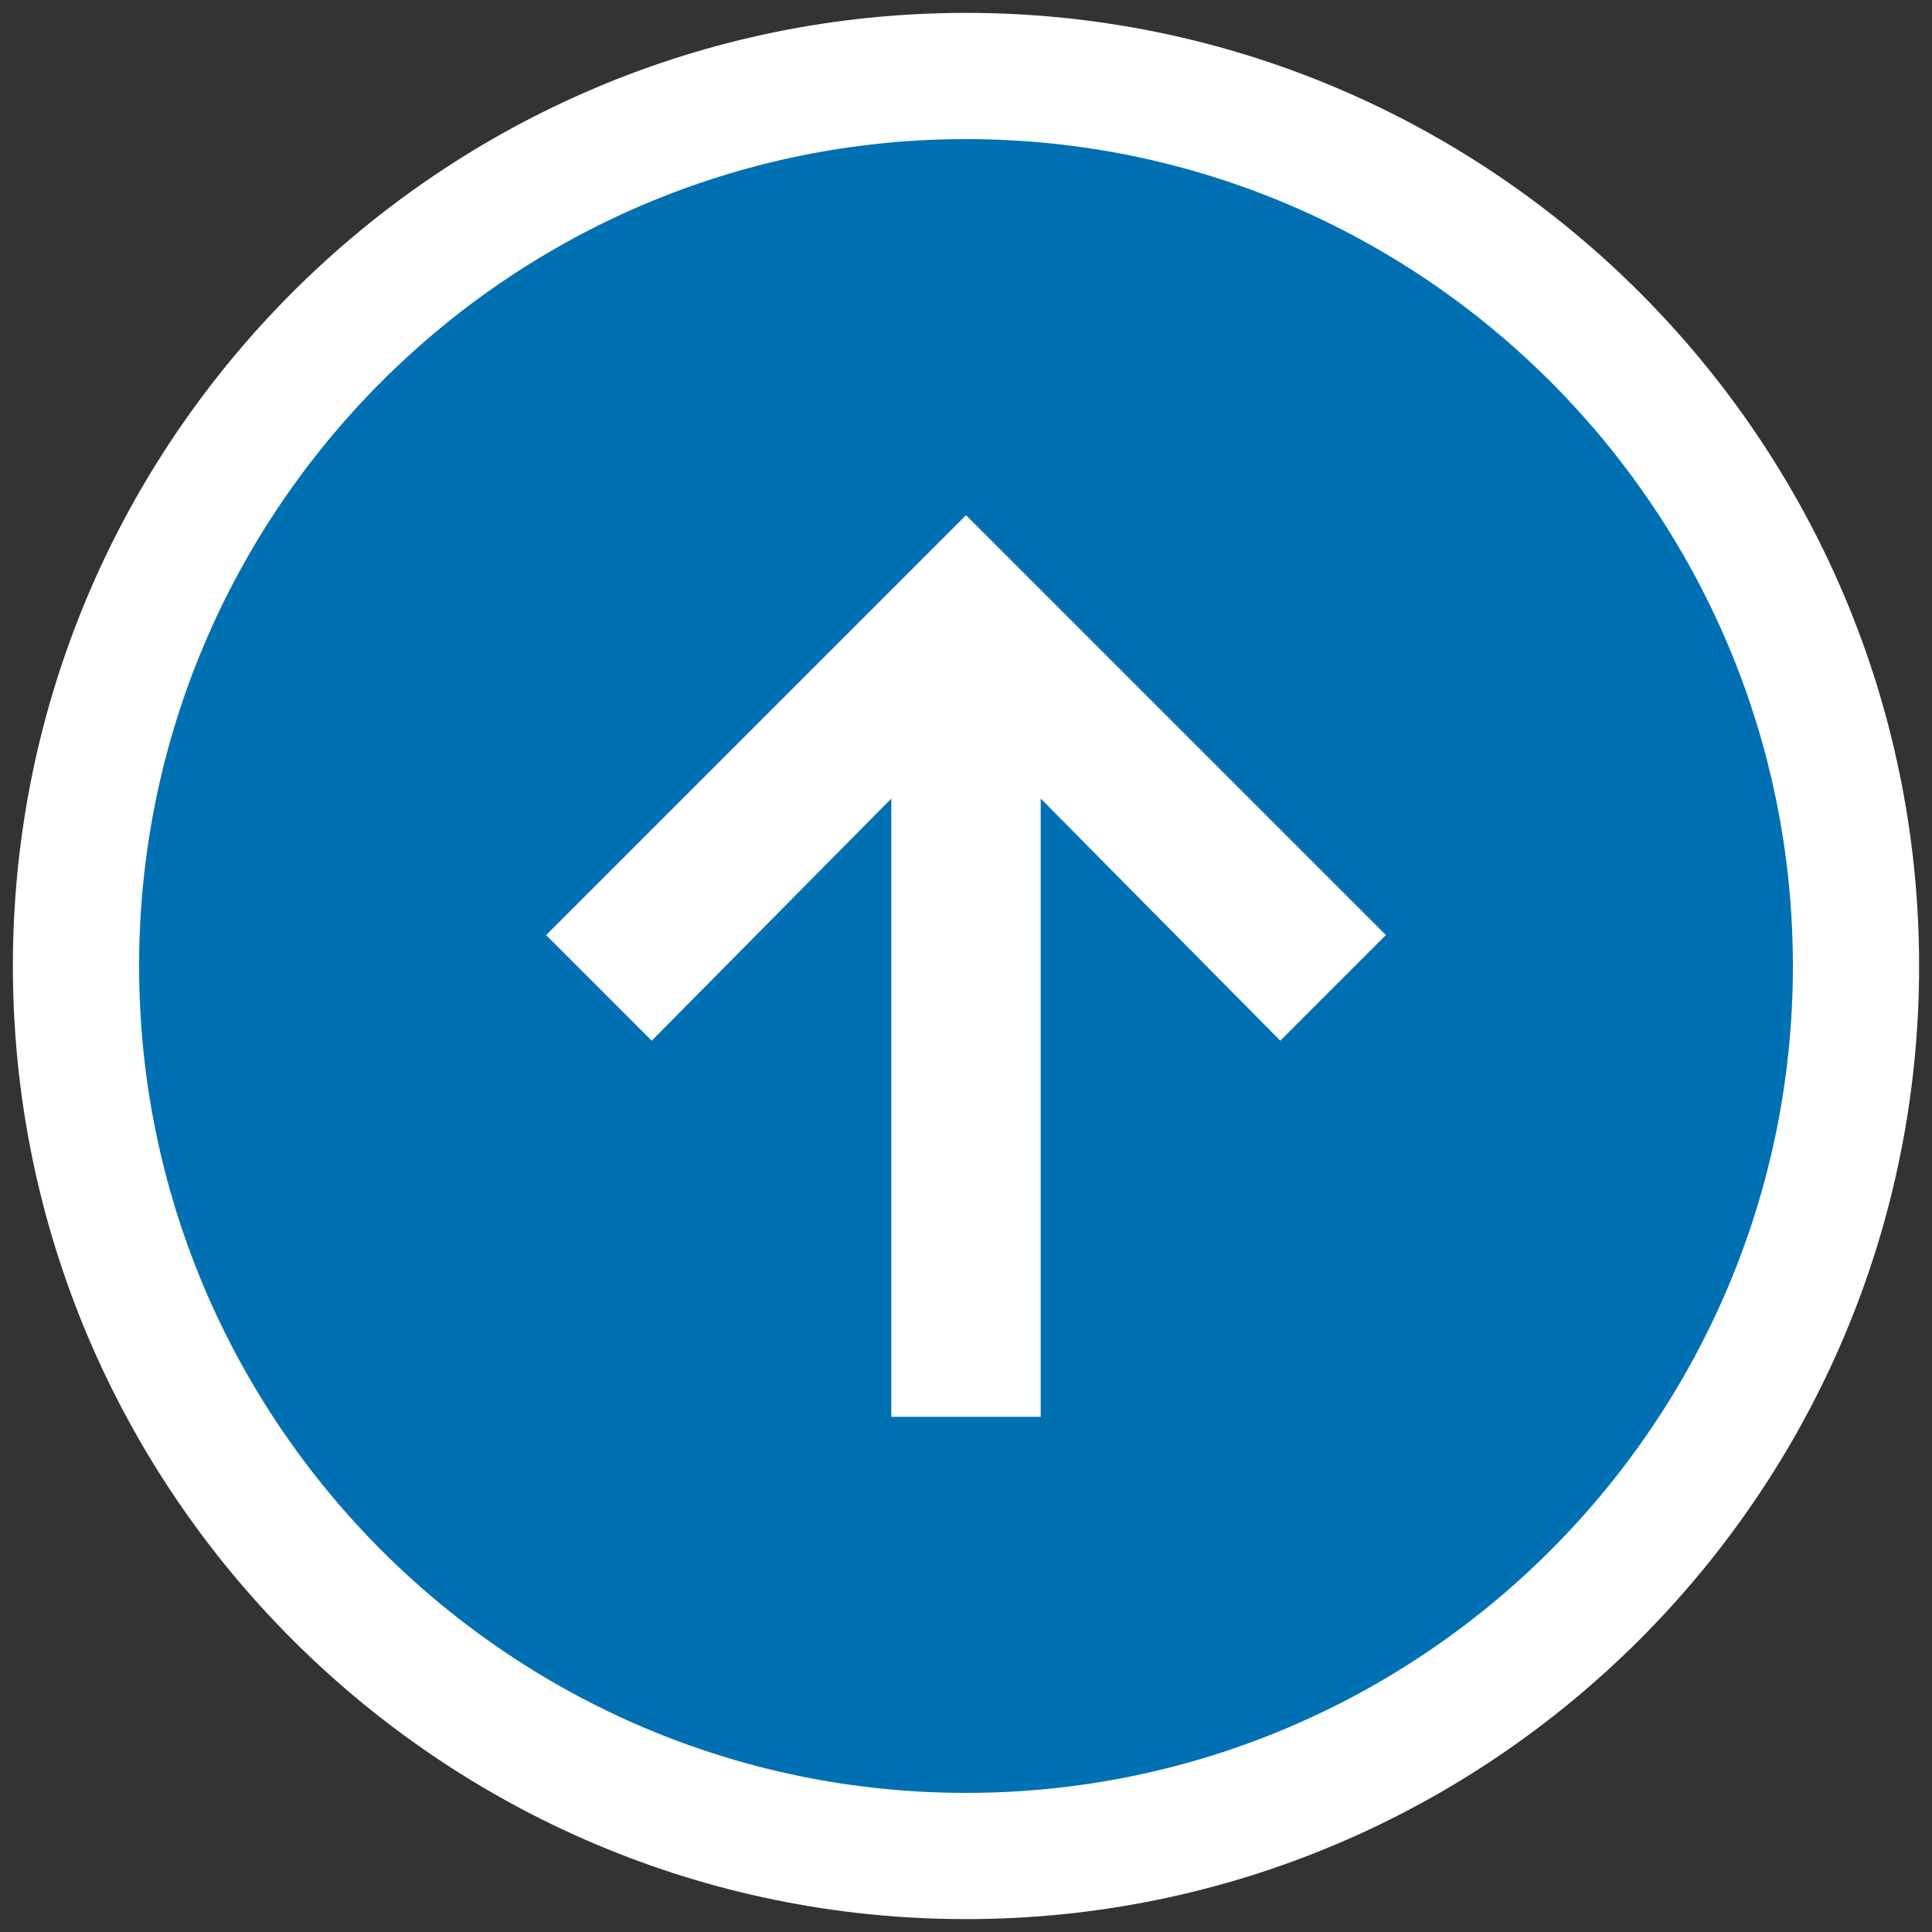
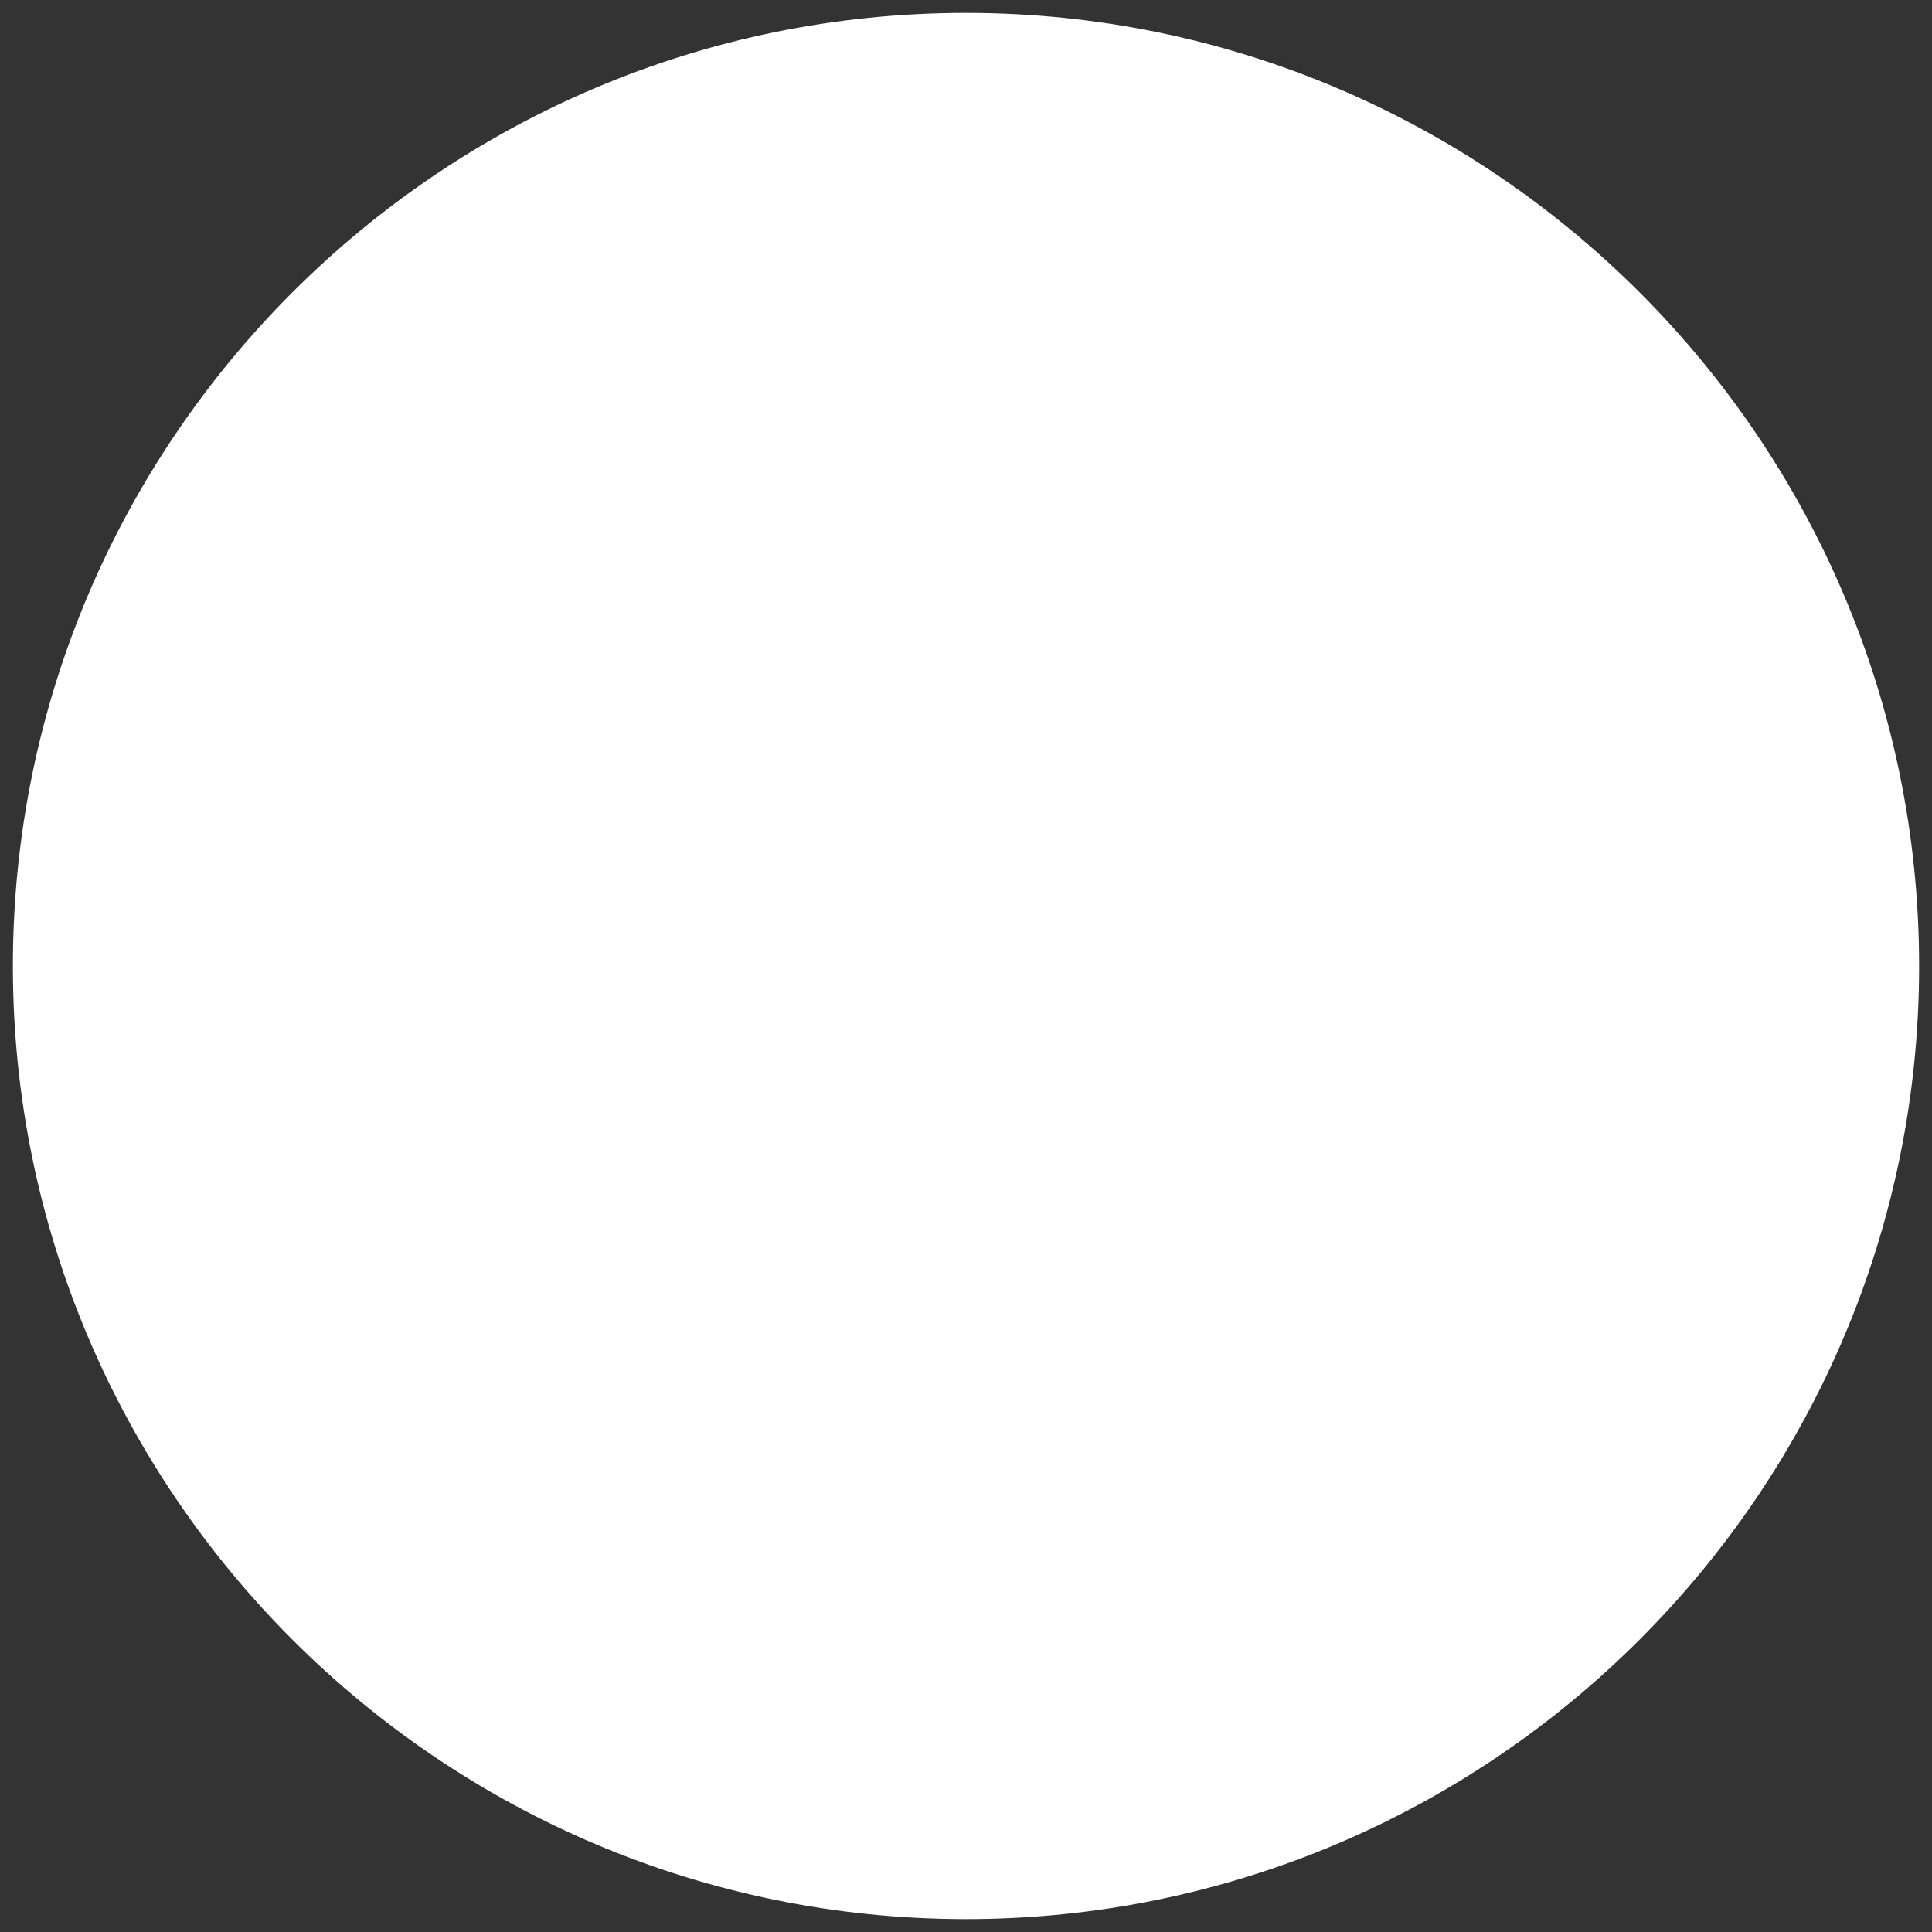
<svg xmlns="http://www.w3.org/2000/svg" version="1.1" id="Layer_1" x="0px" y="0px" viewBox="0 0 75 75" style="enable-background:new 0 0 75 75;" xml:space="preserve">
  <rect x="0" y="0" width="75" height="75" fill="#333333" stroke="none" />
  <style type="text/css">
	.st0{fill:#FFFFFF;}
	.st1{fill:#0070B3;}
</style>
  <g>
    <path class="st0" d="M37.5,74.5c-20.4,0-37-16.6-37-37s16.6-37,37-37c20.4,0,37,16.6,37,37S57.9,74.5,37.5,74.5z" />
-     <path class="st1" d="M37.5,5.4C19.8,5.4,5.4,19.8,5.4,37.5c0,17.7,14.4,32.1,32.1,32.1s32.1-14.4,32.1-32.1   C69.6,19.8,55.2,5.4,37.5,5.4z" />
    <polygon class="st0" points="53.8,36.3 37.5,20 33.4,24.1 33.4,24.1 21.2,36.3 25.3,40.4 34.6,31 34.6,55 40.4,55 40.4,31    49.7,40.4  " />
  </g>
</svg>